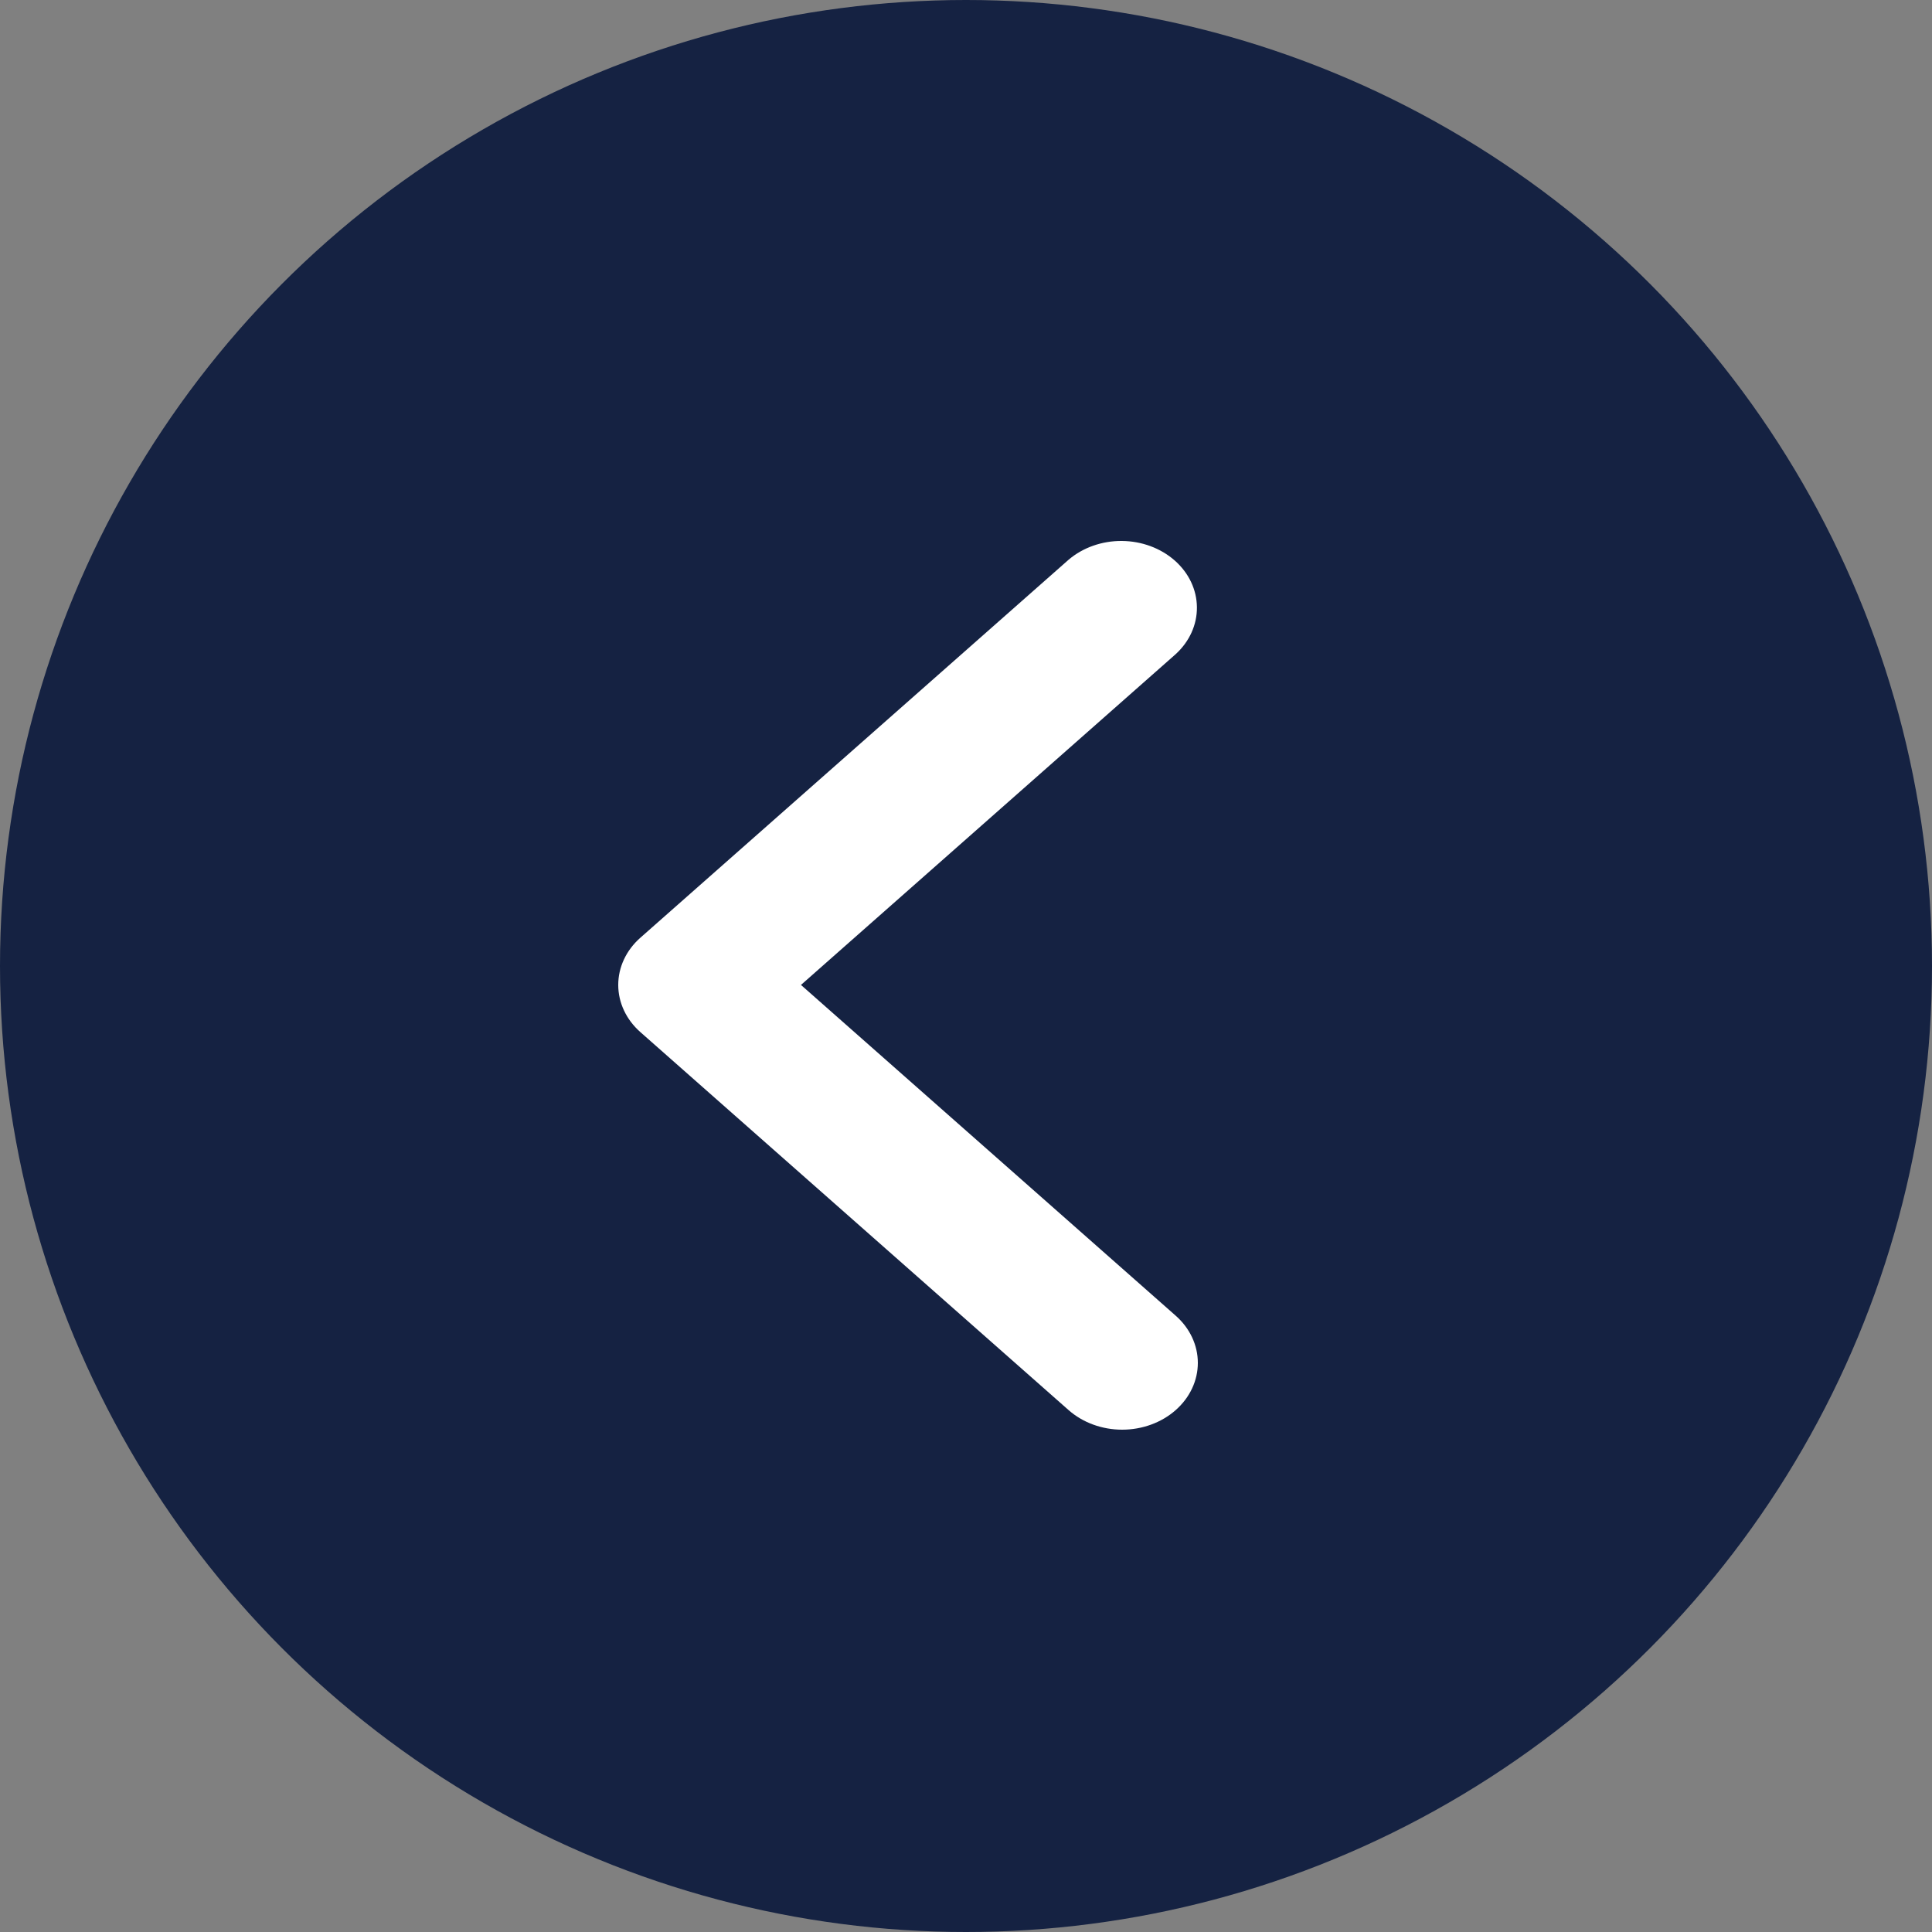
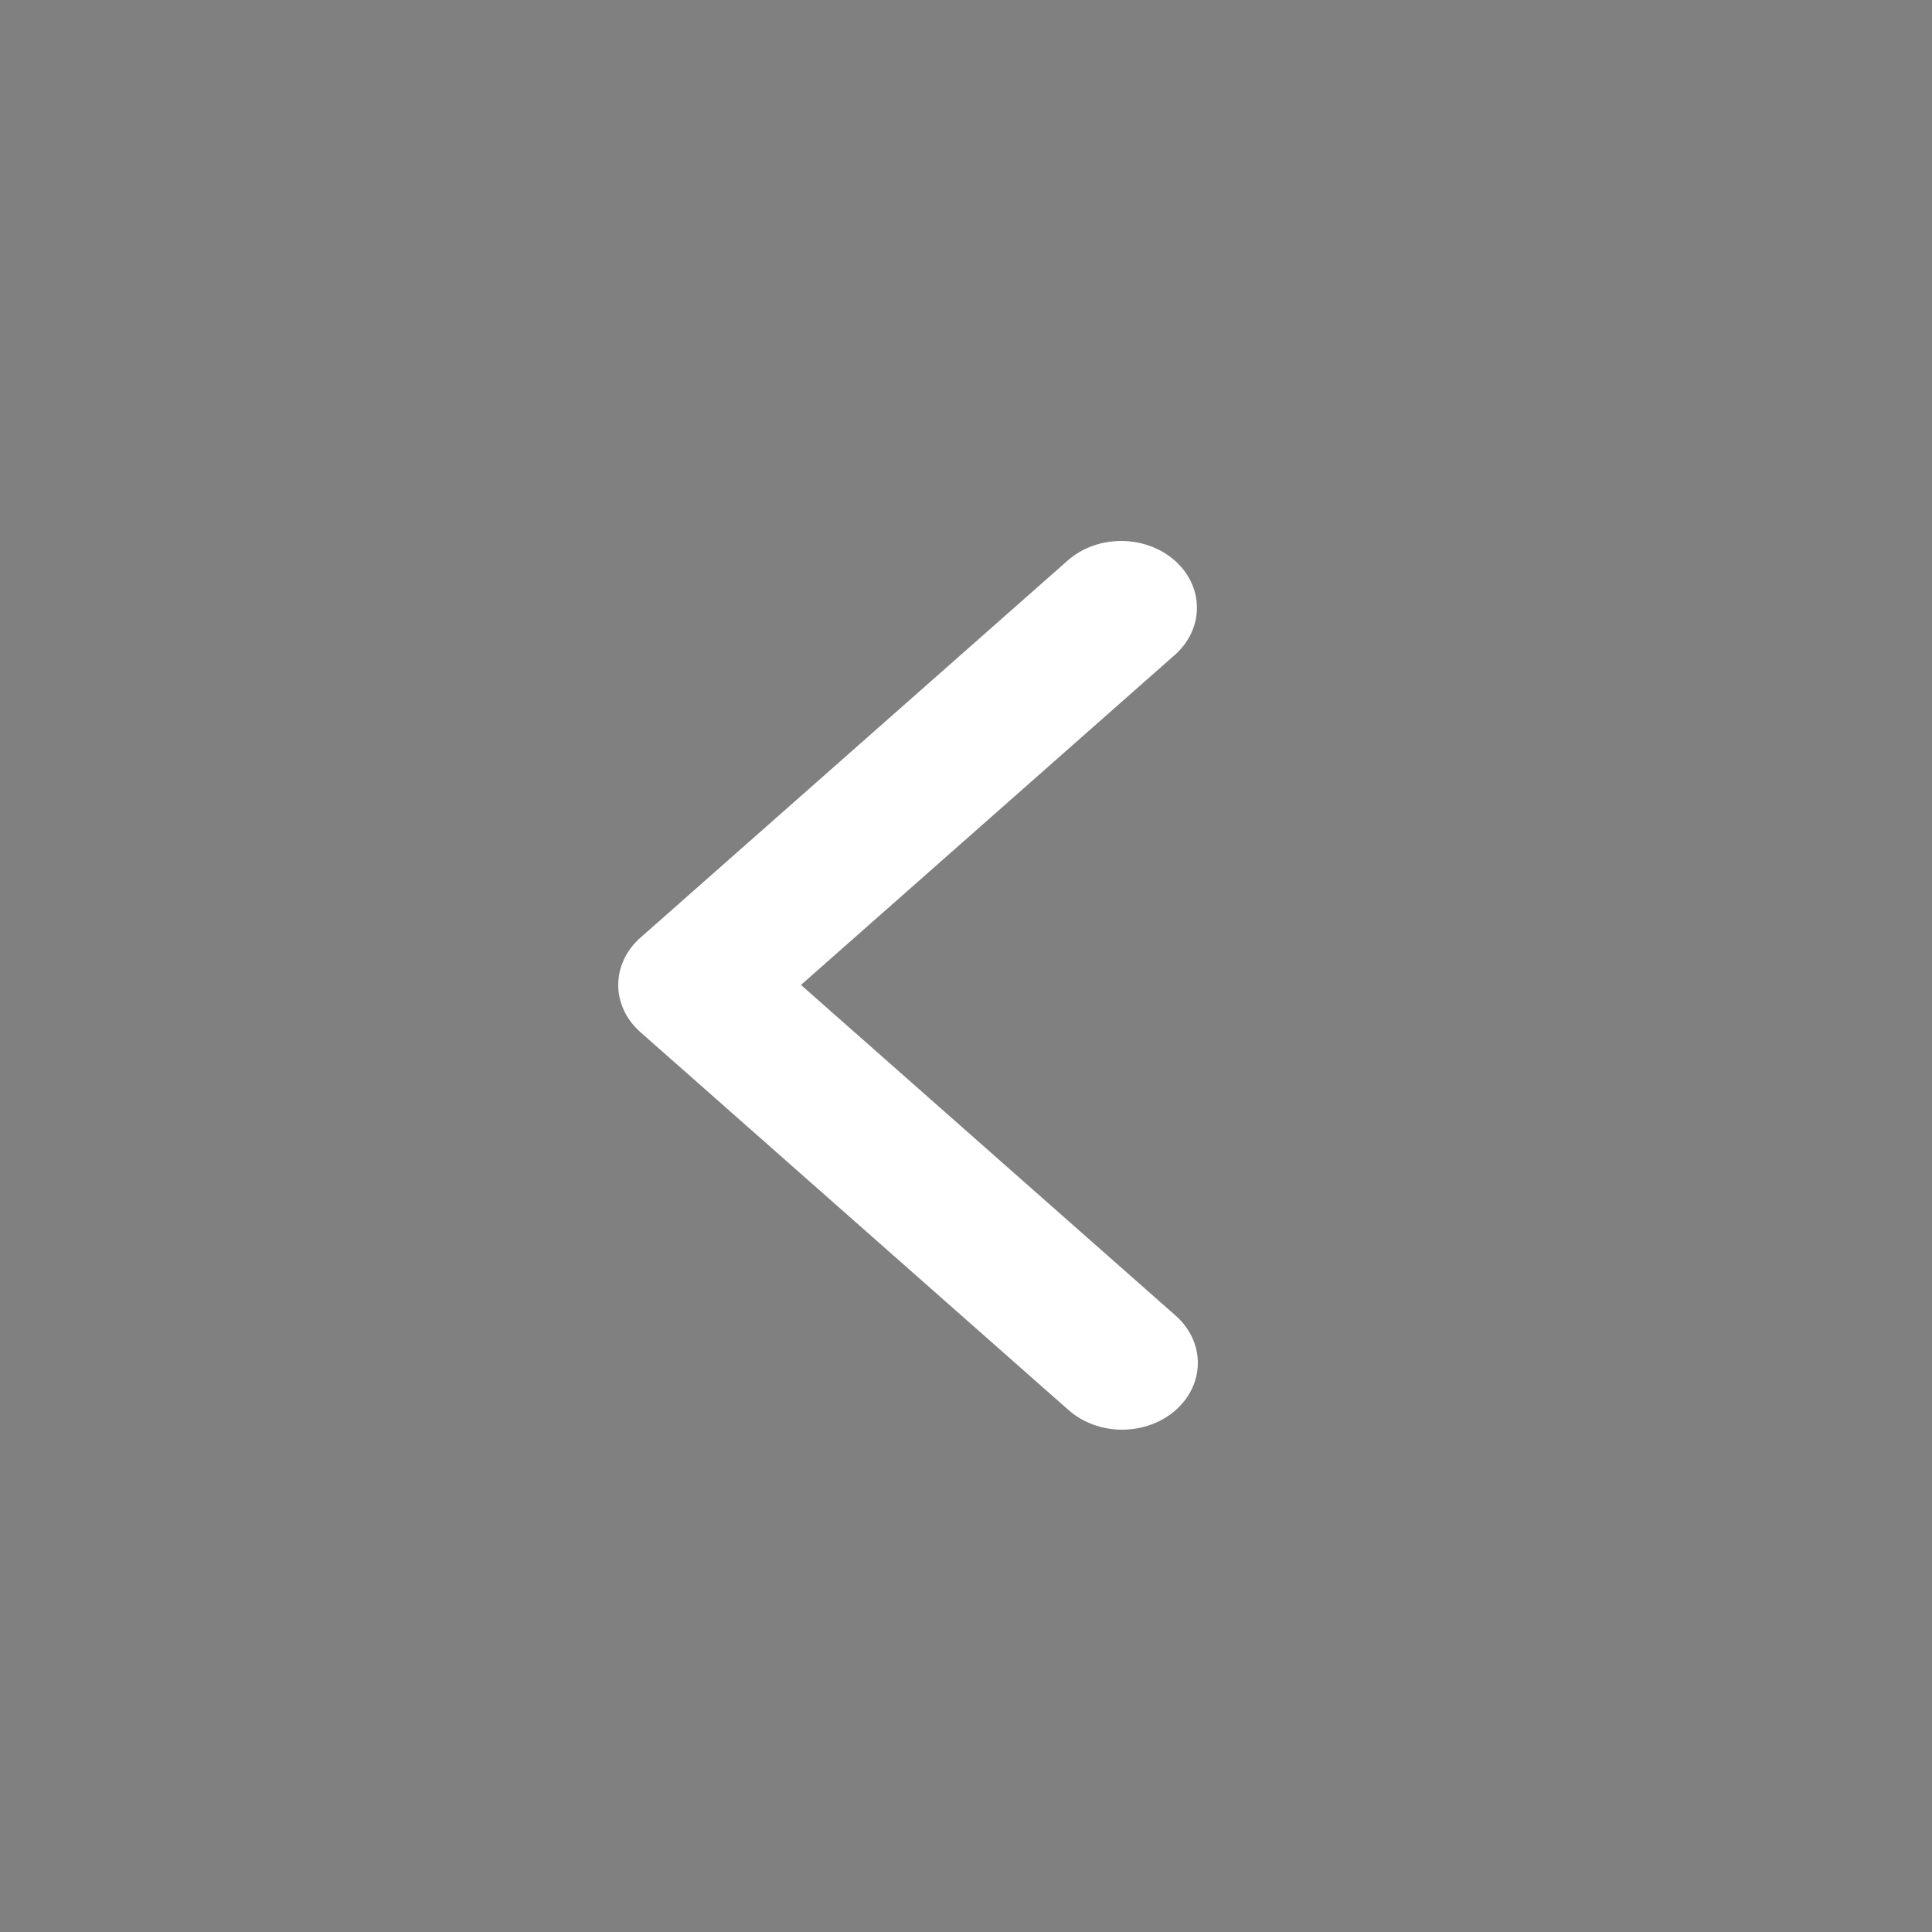
<svg xmlns="http://www.w3.org/2000/svg" width="50" height="50" viewBox="0 0 50 50" fill="none">
  <rect x="0" y="0" width="50" height="50" fill="#808080" stroke="none" />
-   <circle cx="25" cy="25" r="25" fill="#152242" />
  <path d="M30.426 36.494C30.794 36.169 31 35.73 31 35.271C31 34.813 30.794 34.373 30.426 34.049L20.729 25.49L30.426 16.93C30.783 16.604 30.981 16.168 30.976 15.714C30.972 15.261 30.766 14.827 30.402 14.506C30.039 14.186 29.548 14.004 29.034 14C28.521 13.996 28.026 14.17 27.656 14.485L16.574 24.267C16.206 24.591 16 25.031 16 25.49C16 25.948 16.206 26.388 16.574 26.712L27.656 36.494C28.024 36.818 28.522 37 29.041 37C29.561 37 30.059 36.818 30.426 36.494Z" fill="white" />
</svg>